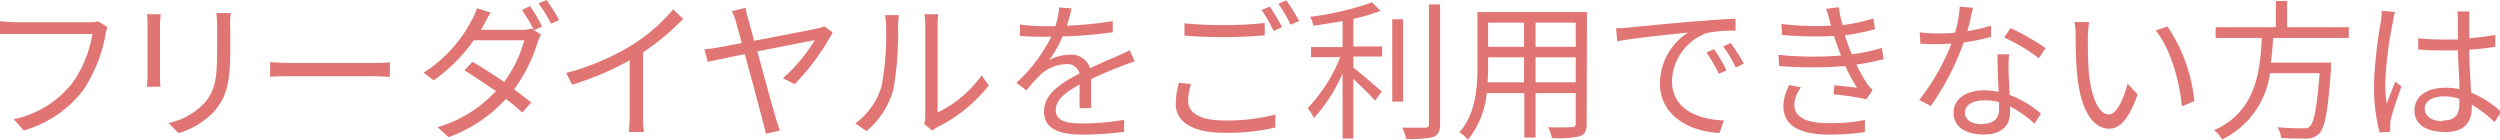
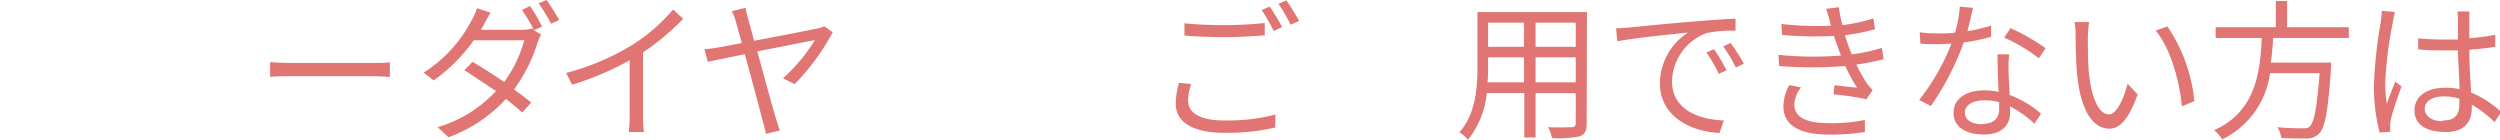
<svg xmlns="http://www.w3.org/2000/svg" viewBox="0 0 249.06 13.92">
  <defs>
    <style>.cls-1{fill:#e17574;}</style>
  </defs>
  <g id="Layer_2" data-name="Layer 2">
    <g id="レイヤー_1" data-name="レイヤー 1">
-       <path class="cls-1" d="M10.51,3.46A14.66,14.66,0,0,1,8.28,9a11.47,11.47,0,0,1-5.91,4l-1-1.13A10,10,0,0,0,7.2,8.28a11.49,11.49,0,0,0,2-4.89H1.5c-.6,0-1.11,0-1.5,0V2.11a13.64,13.64,0,0,0,1.5.1H9a2.86,2.86,0,0,0,.79-.08l.92.58A3,3,0,0,0,10.51,3.46Z" />
-       <path class="cls-1" d="M15.94,2.5v5c0,.38,0,.87.06,1.14H14.62A9.45,9.45,0,0,0,14.7,7.5v-5c0-.27,0-.79-.06-1.08H16C16,1.71,15.94,2.15,15.94,2.5Zm7,.11V5c0,3.6-.5,4.78-1.58,6.07a7.91,7.91,0,0,1-3.57,2.19l-1-1a6.9,6.9,0,0,0,3.58-2C21.45,9,21.63,7.81,21.63,5V2.61a9.89,9.89,0,0,0-.08-1.31H23C22.93,1.68,22.92,2.1,22.92,2.61Z" />
      <path class="cls-1" d="M29,6.27h8.22c.75,0,1.29,0,1.62-.08V7.66c-.3,0-.93-.07-1.61-.07H29c-.83,0-1.62,0-2.09.07V6.19C27.4,6.22,28.2,6.27,29,6.27Z" />
      <path class="cls-1" d="M54,2.65l-.8.36.71.43a5.12,5.12,0,0,0-.35.79,15.91,15.91,0,0,1-2.35,4.68c.64.46,1.23.91,1.71,1.3l-.89,1c-.45-.41-1-.87-1.63-1.35a14.46,14.46,0,0,1-5.72,3.81l-1.08-1a12.86,12.86,0,0,0,5.81-3.6C48.37,8.38,47.22,7.6,46.26,7l.81-.84c1,.57,2.11,1.31,3.16,2a12.55,12.55,0,0,0,2-4.15H47.2a16.74,16.74,0,0,1-4,4l-1-.77A13.59,13.59,0,0,0,47,2,5.46,5.46,0,0,0,47.52.82l1.36.44c-.25.39-.52.9-.67,1.18s-.2.35-.3.53H52a3,3,0,0,0,1-.14L53.2,3a16.24,16.24,0,0,0-1.2-2L52.8.6C53.17,1.14,53.71,2,54,2.65ZM55.71,2l-.81.36A15.8,15.8,0,0,0,53.65.33l.8-.33A20.06,20.06,0,0,1,55.71,2Z" />
      <path class="cls-1" d="M63,4.47A17.75,17.75,0,0,0,67.06.94l1,.94a24.77,24.77,0,0,1-4,3.34v6.33a11.24,11.24,0,0,0,.09,1.6H62.64a15,15,0,0,0,.09-1.6V6A29.37,29.37,0,0,1,57,8.44l-.6-1.17A24.67,24.67,0,0,0,63,4.47Z" />
      <path class="cls-1" d="M74.55,1.94c.15.54.36,1.28.58,2.12,2.58-.49,5.73-1.09,6.32-1.23a2.76,2.76,0,0,0,.67-.21l.84.6a23.15,23.15,0,0,1-3.79,5.16L78,7.8A17.05,17.05,0,0,0,81.18,4c-.45.07-3.15.61-5.73,1.12.73,2.7,1.6,5.87,1.86,6.71.09.31.27.82.39,1.17l-1.4.33A12.1,12.1,0,0,0,76,12.12C75.81,11.34,74.92,8,74.2,5.4c-1.72.34-3.21.66-3.69.76l-.33-1.27c.53,0,1-.11,1.5-.18l2.22-.42-.57-2.06a5.13,5.13,0,0,0-.42-1.12L74.29.78A6.44,6.44,0,0,0,74.55,1.94Z" />
-       <path class="cls-1" d="M87.82,8.61a27.12,27.12,0,0,0,.45-6,5.58,5.58,0,0,0-.11-1.1h1.38c0,.19-.07.63-.07,1.08A32.44,32.44,0,0,1,89,8.94a8.39,8.39,0,0,1-2.67,4.12l-1.12-.76A7.14,7.14,0,0,0,87.82,8.61Zm4.36,2.92v-9a6.45,6.45,0,0,0-.09-1.11h1.38a10.49,10.49,0,0,0-.06,1.11V11.2a11.44,11.44,0,0,0,4.38-3.69l.71,1a14.94,14.94,0,0,1-5.12,4.16,3.15,3.15,0,0,0-.51.34l-.79-.66A3.58,3.58,0,0,0,92.18,11.53Z" />
-       <path class="cls-1" d="M106.28,2.56a37,37,0,0,0,4.58-.46l0,1.11a43.2,43.2,0,0,1-5,.42A11.62,11.62,0,0,1,104.51,6a4.29,4.29,0,0,1,2.09-.55,1.94,1.94,0,0,1,2,1.35c1-.5,1.93-.86,2.71-1.22.45-.19.81-.36,1.23-.58l.5,1.12c-.39.11-.93.32-1.34.48-.84.32-1.9.75-3,1.29,0,.87,0,2.15,0,2.88h-1.15c0-.57,0-1.54,0-2.34-1.39.74-2.37,1.53-2.37,2.52,0,1.17,1.17,1.35,2.72,1.35a26,26,0,0,0,4.09-.36l0,1.2a35.16,35.16,0,0,1-4.11.27c-2.14,0-3.87-.46-3.87-2.29s1.79-2.88,3.54-3.8a1.25,1.25,0,0,0-1.36-.93,3.93,3.93,0,0,0-2.58,1.1A18,18,0,0,0,102.26,9l-1-.75a15.79,15.79,0,0,0,3.47-4.59h-.66c-.65,0-1.64,0-2.46-.09V2.44a20.8,20.8,0,0,0,2.53.17c.32,0,.66,0,1,0a7.67,7.67,0,0,0,.38-1.87l1.23.1A14.25,14.25,0,0,1,106.28,2.56Z" />
      <path class="cls-1" d="M118.37,10.06c0,1.16,1.16,1.94,3.56,1.94a18.88,18.88,0,0,0,5.13-.59V12.7a21,21,0,0,1-5.11.53c-3,0-4.82-1-4.82-2.9a8.41,8.41,0,0,1,.32-2.08l1.21.12A5.43,5.43,0,0,0,118.37,10.06ZM122,2.5a36.8,36.8,0,0,0,4-.21V3.52c-1,.08-2.65.18-4,.18s-2.79-.05-4-.16V2.32A37.49,37.49,0,0,0,122,2.5Zm5.7.21-.81.38A16,16,0,0,0,125.69,1l.81-.34A21.13,21.13,0,0,1,127.73,2.71Zm1.7-.61-.83.36A13.5,13.5,0,0,0,127.36.39l.79-.35A21,21,0,0,1,129.43,2.1Z" />
-       <path class="cls-1" d="M134.83,4.63h2.86v1h-2.86v1.1c.67.52,2.38,2,2.82,2.38l-.65.92c-.45-.5-1.41-1.46-2.17-2.16V13.8h-1.08V7.33a16.12,16.12,0,0,1-2.85,4.43,7.32,7.32,0,0,0-.62-1,15.51,15.51,0,0,0,3.24-5.07h-2.91v-1h3.14V2.1c-1,.18-2,.33-2.9.46a3.15,3.15,0,0,0-.34-.88A29.48,29.48,0,0,0,136.7.23l.83.85a19.1,19.1,0,0,1-2.7.8Zm4.95,5.49H138.7V1.92h1.08ZM143.47.44v11.9c0,.77-.21,1.11-.68,1.31a10.44,10.44,0,0,1-2.7.19,4.32,4.32,0,0,0-.4-1.12c1.05,0,2,0,2.28,0s.39-.09.39-.37V.44Z" />
      <path class="cls-1" d="M158.07,12.33c0,.72-.19,1.05-.67,1.24a9.6,9.6,0,0,1-2.79.18,4.23,4.23,0,0,0-.38-1.08c1.06.05,2.08,0,2.35,0s.4-.1.4-.39v-3h-4v4.42h-1.12V9.27h-3.74a8.69,8.69,0,0,1-1.88,4.65,3.54,3.54,0,0,0-.85-.74c1.65-1.86,1.8-4.5,1.8-6.58V1.2h10.91ZM151.83,8.2V5.71h-3.58V6.6c0,.49,0,1.05-.06,1.6Zm-3.58-5.94v2.4h3.58V2.26Zm8.73,0h-4v2.4h4Zm0,5.94V5.71h-4V8.2Z" />
      <path class="cls-1" d="M162.33,2.74c1-.1,3.81-.39,6.57-.61,1.64-.13,3-.23,4-.27v1.2A12.34,12.34,0,0,0,170,3.3a5.27,5.27,0,0,0-3.43,4.75c0,2.93,2.73,3.86,5.17,3.95l-.43,1.24c-2.78-.1-5.94-1.59-5.94-4.93a6.08,6.08,0,0,1,2.8-5.07c-1.6.18-5.43.54-7.05.88L161,2.82C161.57,2.8,162.05,2.77,162.33,2.74ZM172,7l-.76.36A14.67,14.67,0,0,0,170,5.23l.76-.33A17,17,0,0,1,172,7Zm1.71-.65-.78.38a13.27,13.27,0,0,0-1.26-2.1l.74-.35A19.51,19.51,0,0,1,173.73,6.34Z" />
      <path class="cls-1" d="M181.92.88,183.2.72a10.81,10.81,0,0,0,.36,1.78,15.94,15.94,0,0,0,3.07-.67l.17,1.08a21.17,21.17,0,0,1-3,.6c.11.37.23.72.33,1l.35.9a17.29,17.29,0,0,0,3-.64l.18,1.12a22.48,22.48,0,0,1-2.72.54A15.18,15.18,0,0,0,186,8.32a4.93,4.93,0,0,0,.56.65l-.62.91a28.94,28.94,0,0,0-3.28-.48l.1-.91,2.25.25a15.58,15.58,0,0,1-1.17-2.16,42.37,42.37,0,0,1-6.6,0l-.06-1.12a33.64,33.64,0,0,0,6.23.07c-.11-.27-.21-.52-.3-.78-.15-.42-.29-.81-.41-1.17a36.64,36.64,0,0,1-5.16-.1l-.07-1.09a30.53,30.53,0,0,0,4.95.17,2.26,2.26,0,0,1-.11-.37C182.22,1.77,182.07,1.3,181.92.88Zm-3.16,9.53c0,1.24,1.11,1.86,3.46,1.86a16.61,16.61,0,0,0,3.57-.32l0,1.2a22.22,22.22,0,0,1-3.51.26c-2.94,0-4.59-.87-4.61-2.79a4.42,4.42,0,0,1,.59-2.15l1.17.24A2.93,2.93,0,0,0,178.76,10.41Z" />
      <path class="cls-1" d="M196,3.1a15.21,15.21,0,0,0,2.36-.55l0,1.12a20.47,20.47,0,0,1-2.73.56,26.81,26.81,0,0,1-3.27,6.33l-1.16-.6a22.22,22.22,0,0,0,3.21-5.61c-.45,0-.9.05-1.33.05s-1.19,0-1.76-.05l-.07-1.13a13.24,13.24,0,0,0,1.83.11c.54,0,1.11,0,1.69-.08a12,12,0,0,0,.47-2.59l1.32.12C196.44,1.32,196.23,2.23,196,3.1ZM200.1,7c0,.56.08,1.53.11,2.46a10.39,10.39,0,0,1,3.12,1.86l-.65,1a11,11,0,0,0-2.43-1.72c0,.24,0,.45,0,.63,0,1.2-.77,2.17-2.63,2.17-1.65,0-3-.67-3-2.16S196,9,197.64,9a7,7,0,0,1,1.47.15C199.05,8,199,6.48,199,5.41h1.17C200.09,6,200.09,6.49,200.1,7Zm-2.61,5.34c1.25,0,1.67-.66,1.67-1.48,0-.2,0-.42,0-.68A5.17,5.17,0,0,0,197.6,10c-1.1,0-1.85.51-1.85,1.2S196.32,12.37,197.49,12.37Zm2.19-8.62.62-.92a22.35,22.35,0,0,1,3.49,2l-.67,1A17.46,17.46,0,0,0,199.68,3.75Z" />
      <path class="cls-1" d="M208,3.67c0,1,0,2.31.1,3.56.24,2.5,1,4.17,2,4.17.77,0,1.47-1.56,1.86-3.06l1,1.06c-.9,2.55-1.82,3.42-2.82,3.42-1.43,0-2.79-1.41-3.2-5.29-.13-1.31-.16-3.13-.16-4a6.76,6.76,0,0,0-.11-1.33l1.46,0A11.34,11.34,0,0,0,208,3.67Zm10.57,6.42-1.2.5c-.27-2.72-1.17-5.79-2.61-7.55l1.17-.4A16,16,0,0,1,218.61,10.09Z" />
      <path class="cls-1" d="M226.46,3.78c-.05.81-.11,1.63-.23,2.46h6l0,.54c-.3,4.27-.6,5.92-1.18,6.52a1.69,1.69,0,0,1-1.28.5c-.52,0-1.5,0-2.5-.05a2.72,2.72,0,0,0-.39-1.08c1.06.11,2.13.11,2.5.11s.56,0,.71-.17c.45-.39.73-1.86,1-5.32h-4.94a8.61,8.61,0,0,1-4.77,6.6,3.84,3.84,0,0,0-.8-.92c4.14-1.86,4.58-5.74,4.75-9.19h-4.6V2.71h6V.1h1.12V2.71H234V3.78Z" />
      <path class="cls-1" d="M238.38,2.25a37.2,37.2,0,0,0-.75,6,13.53,13.53,0,0,0,.15,2.09c.24-.68.6-1.59.85-2.21l.62.48c-.36,1-.92,2.58-1.07,3.32a3.2,3.2,0,0,0-.06.67c0,.15,0,.36,0,.53l-1.05.07a18.06,18.06,0,0,1-.57-4.74,45.48,45.48,0,0,1,.69-6.31,8.13,8.13,0,0,0,.09-1.07l1.32.11A6.9,6.9,0,0,0,238.38,2.25ZM246,2c0,.4,0,1.11,0,1.81a24,24,0,0,0,2.59-.34V4.66a25.62,25.62,0,0,1-2.59.29c0,1.51.12,3,.18,4.27a9.86,9.86,0,0,1,3,1.94l-.66,1a12.5,12.5,0,0,0-2.27-1.74v.32c0,1.23-.57,2.41-2.59,2.41s-3.12-.79-3.12-2.14,1.12-2.27,3.09-2.27a6.82,6.82,0,0,1,1.39.14c0-1.16-.13-2.63-.15-3.86q-.72,0-1.44,0c-.85,0-1.63,0-2.52-.1V3.82c.86.08,1.65.12,2.55.12l1.41,0V2.05c0-.25,0-.65-.06-.91H246Q246,1.59,246,2Zm-2.62,10c1.26,0,1.63-.64,1.63-1.63,0-.15,0-.33,0-.53a5.1,5.1,0,0,0-1.53-.24c-1.13,0-1.92.48-1.92,1.22S242.25,12.07,243.33,12.07Z" />
    </g>
  </g>
</svg>